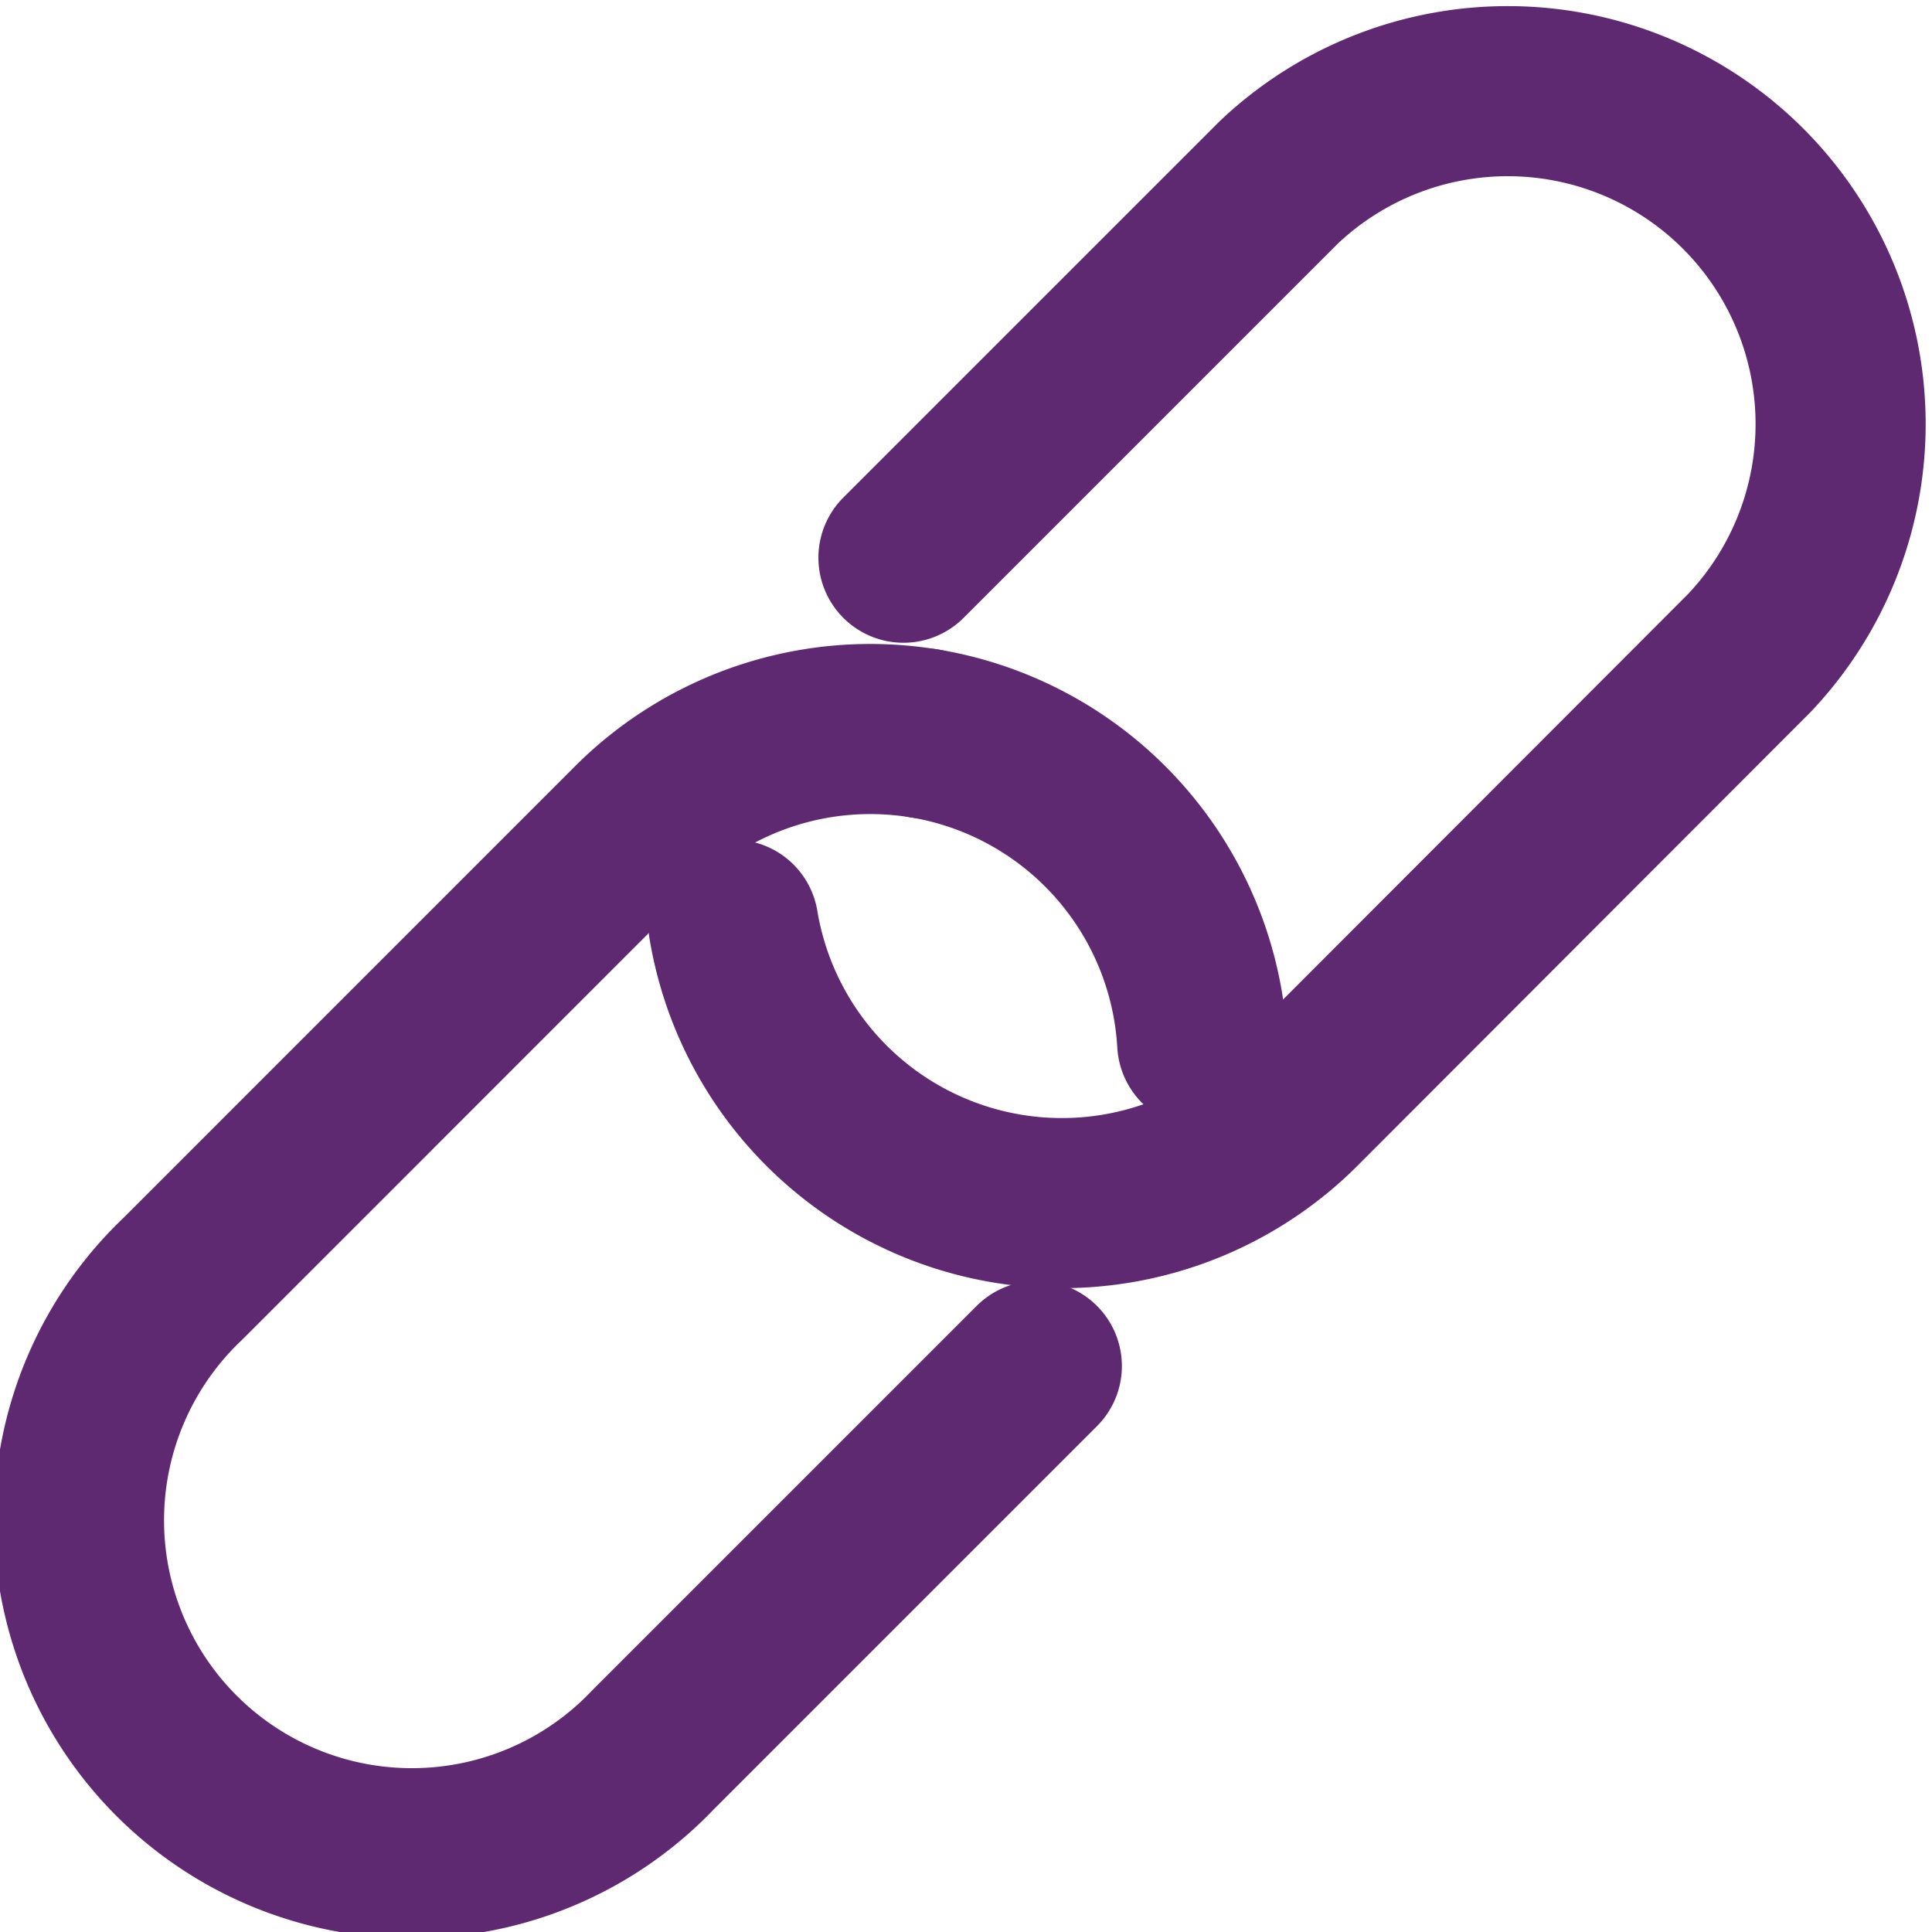
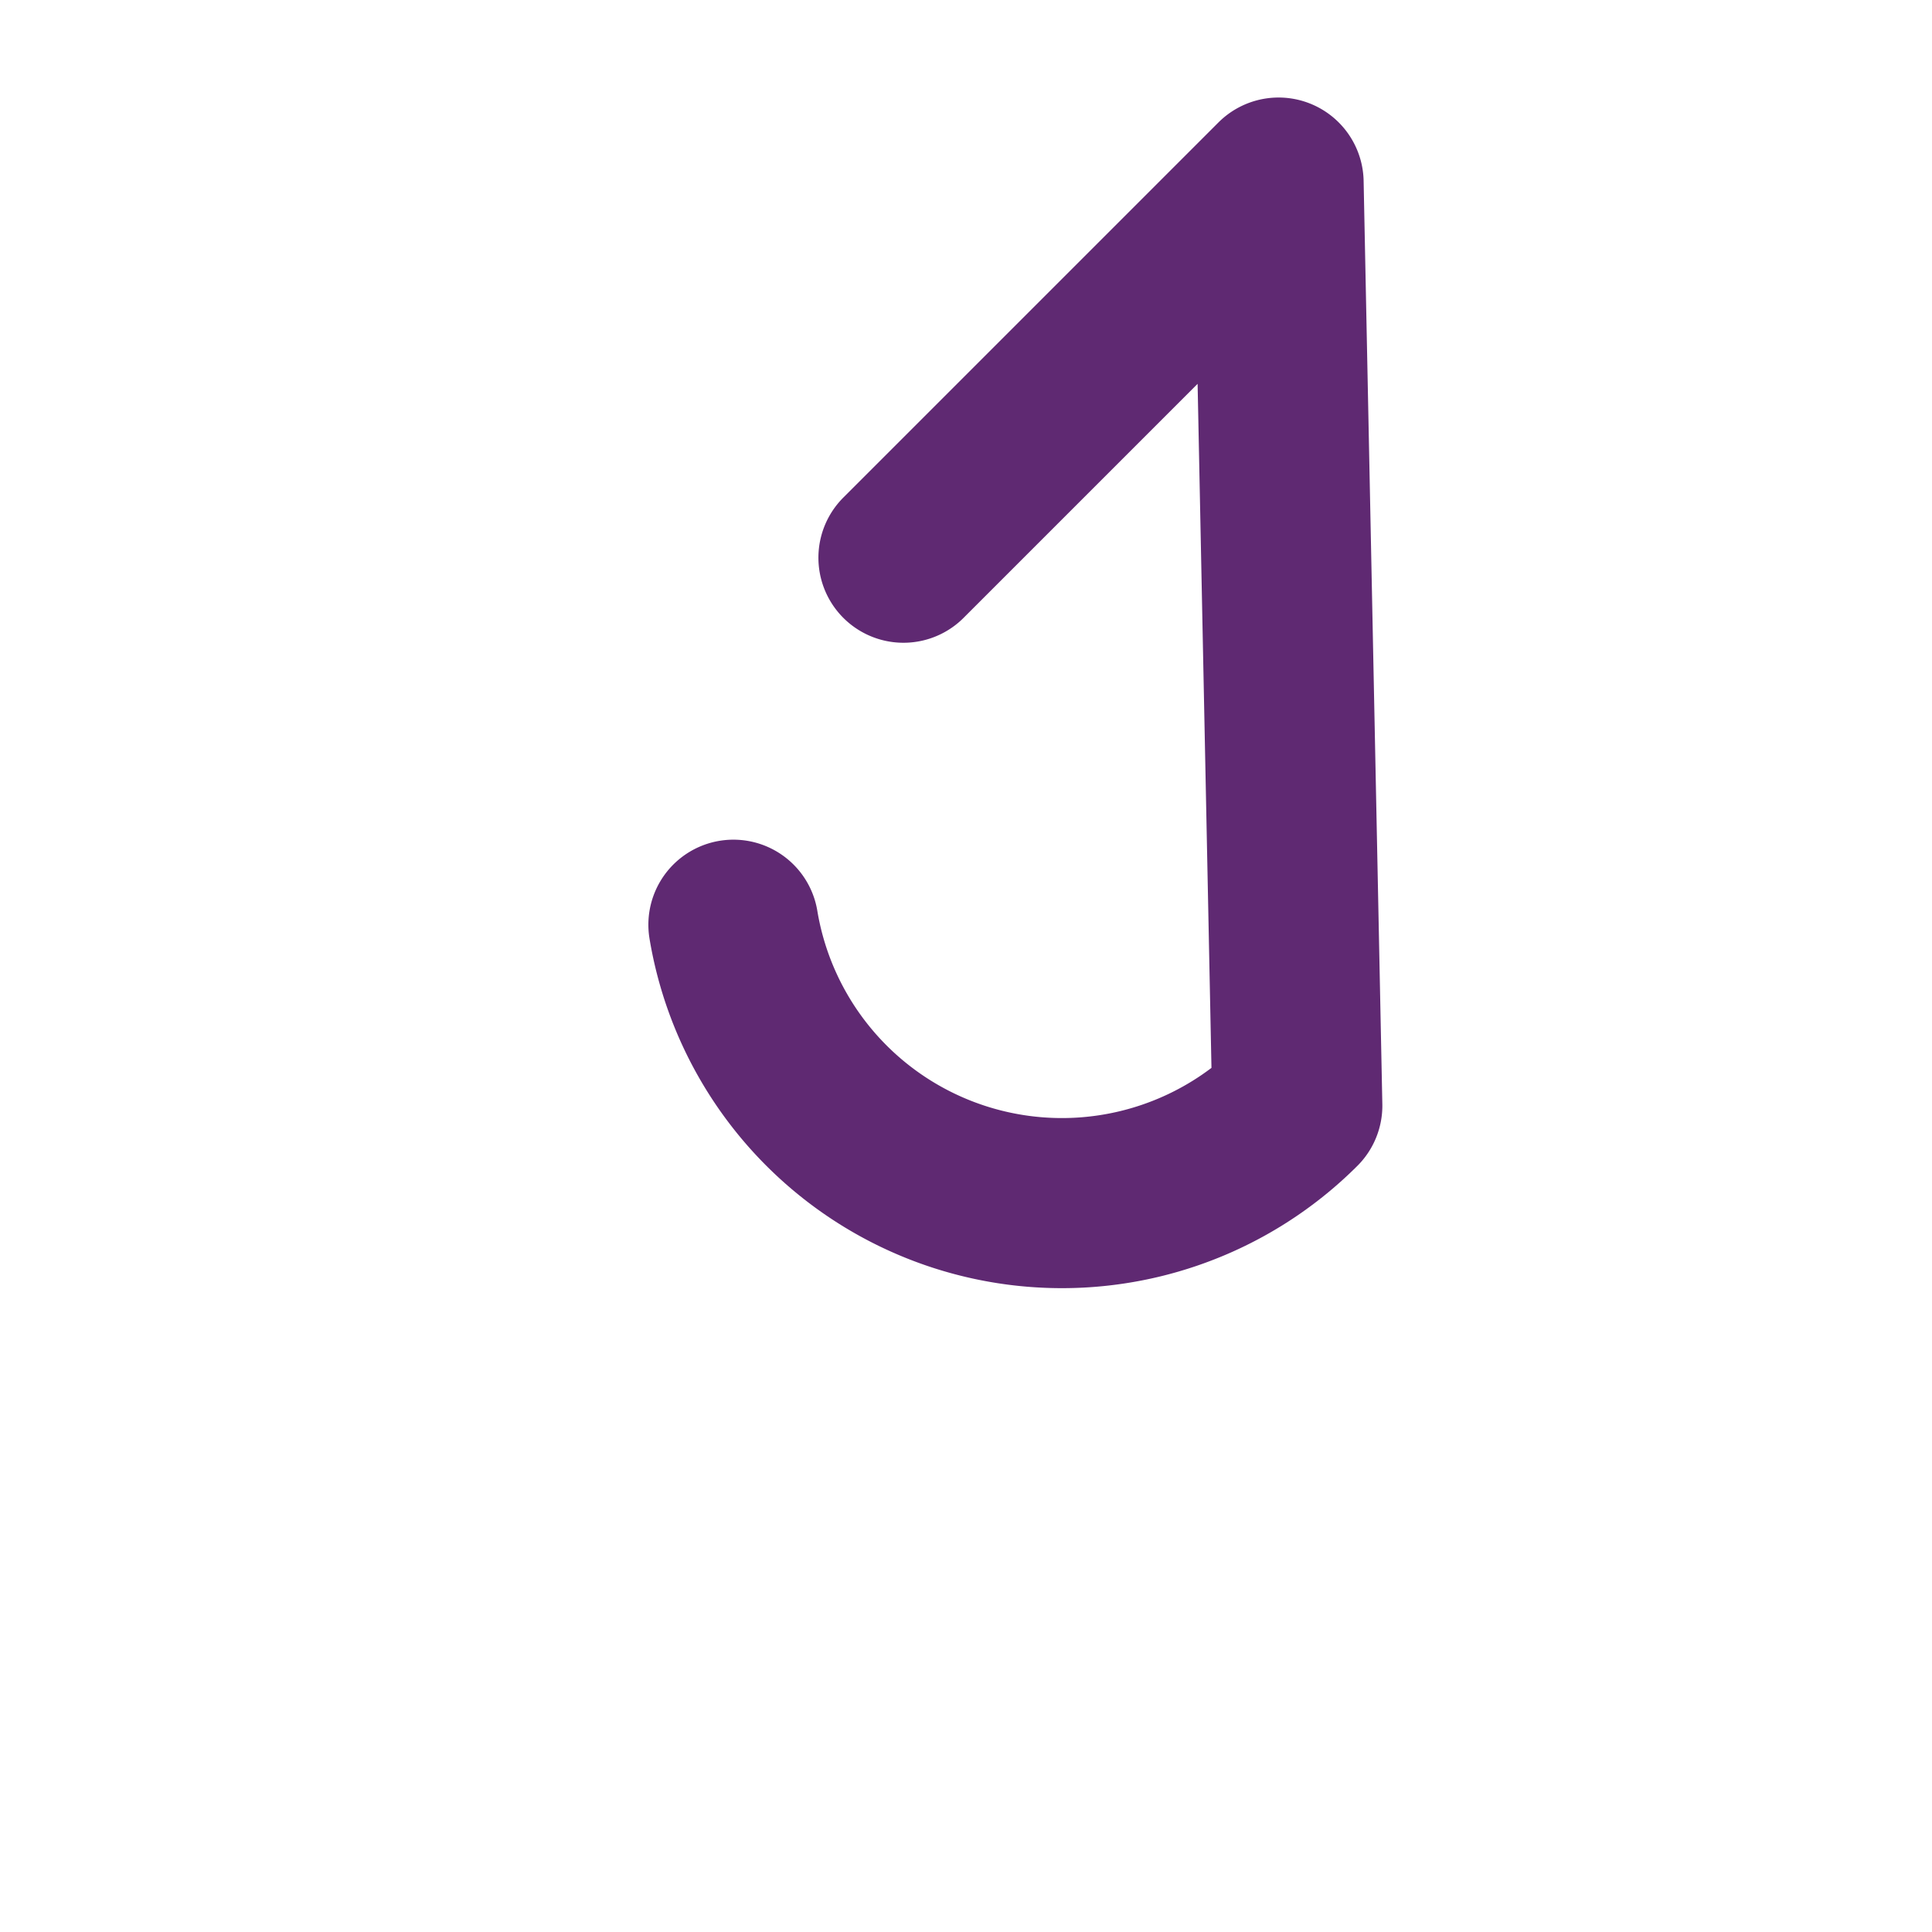
<svg xmlns="http://www.w3.org/2000/svg" width="34.074" height="34.074" viewBox="0 0 34.074 34.074">
  <g id="Grupo_1014" data-name="Grupo 1014" transform="translate(1.5 1.5)">
-     <path id="Caminho_2210" data-name="Caminho 2210" d="M18.346,14.285a5.871,5.871,0,0,1,4.9,5.456" transform="translate(-3.543 -2.85)" fill="none" stroke="#5f2972" stroke-linecap="round" stroke-linejoin="round" stroke-width="3" />
-     <path id="Caminho_2211" data-name="Caminho 2211" d="M17.286,25.426l-6.763,6.763a5.871,5.871,0,1,1-8.3-8.3l7.975-7.976A5.866,5.866,0,0,1,15.3,14.269" transform="translate(-0.5 -2.834)" fill="none" stroke="#5f2972" stroke-linecap="round" stroke-linejoin="round" stroke-width="3" />
-     <path id="Caminho_2212" data-name="Caminho 2212" d="M17.284,8.836,23.9,2.22a5.871,5.871,0,0,1,8.3,8.3L24.23,18.5a5.873,5.873,0,0,1-9.945-3.191" transform="translate(-2.85 -0.5)" fill="none" stroke="#5f2972" stroke-linecap="round" stroke-linejoin="round" stroke-width="3" />
+     <path id="Caminho_2212" data-name="Caminho 2212" d="M17.284,8.836,23.9,2.22L24.23,18.5a5.873,5.873,0,0,1-9.945-3.191" transform="translate(-2.85 -0.5)" fill="none" stroke="#5f2972" stroke-linecap="round" stroke-linejoin="round" stroke-width="3" />
  </g>
</svg>